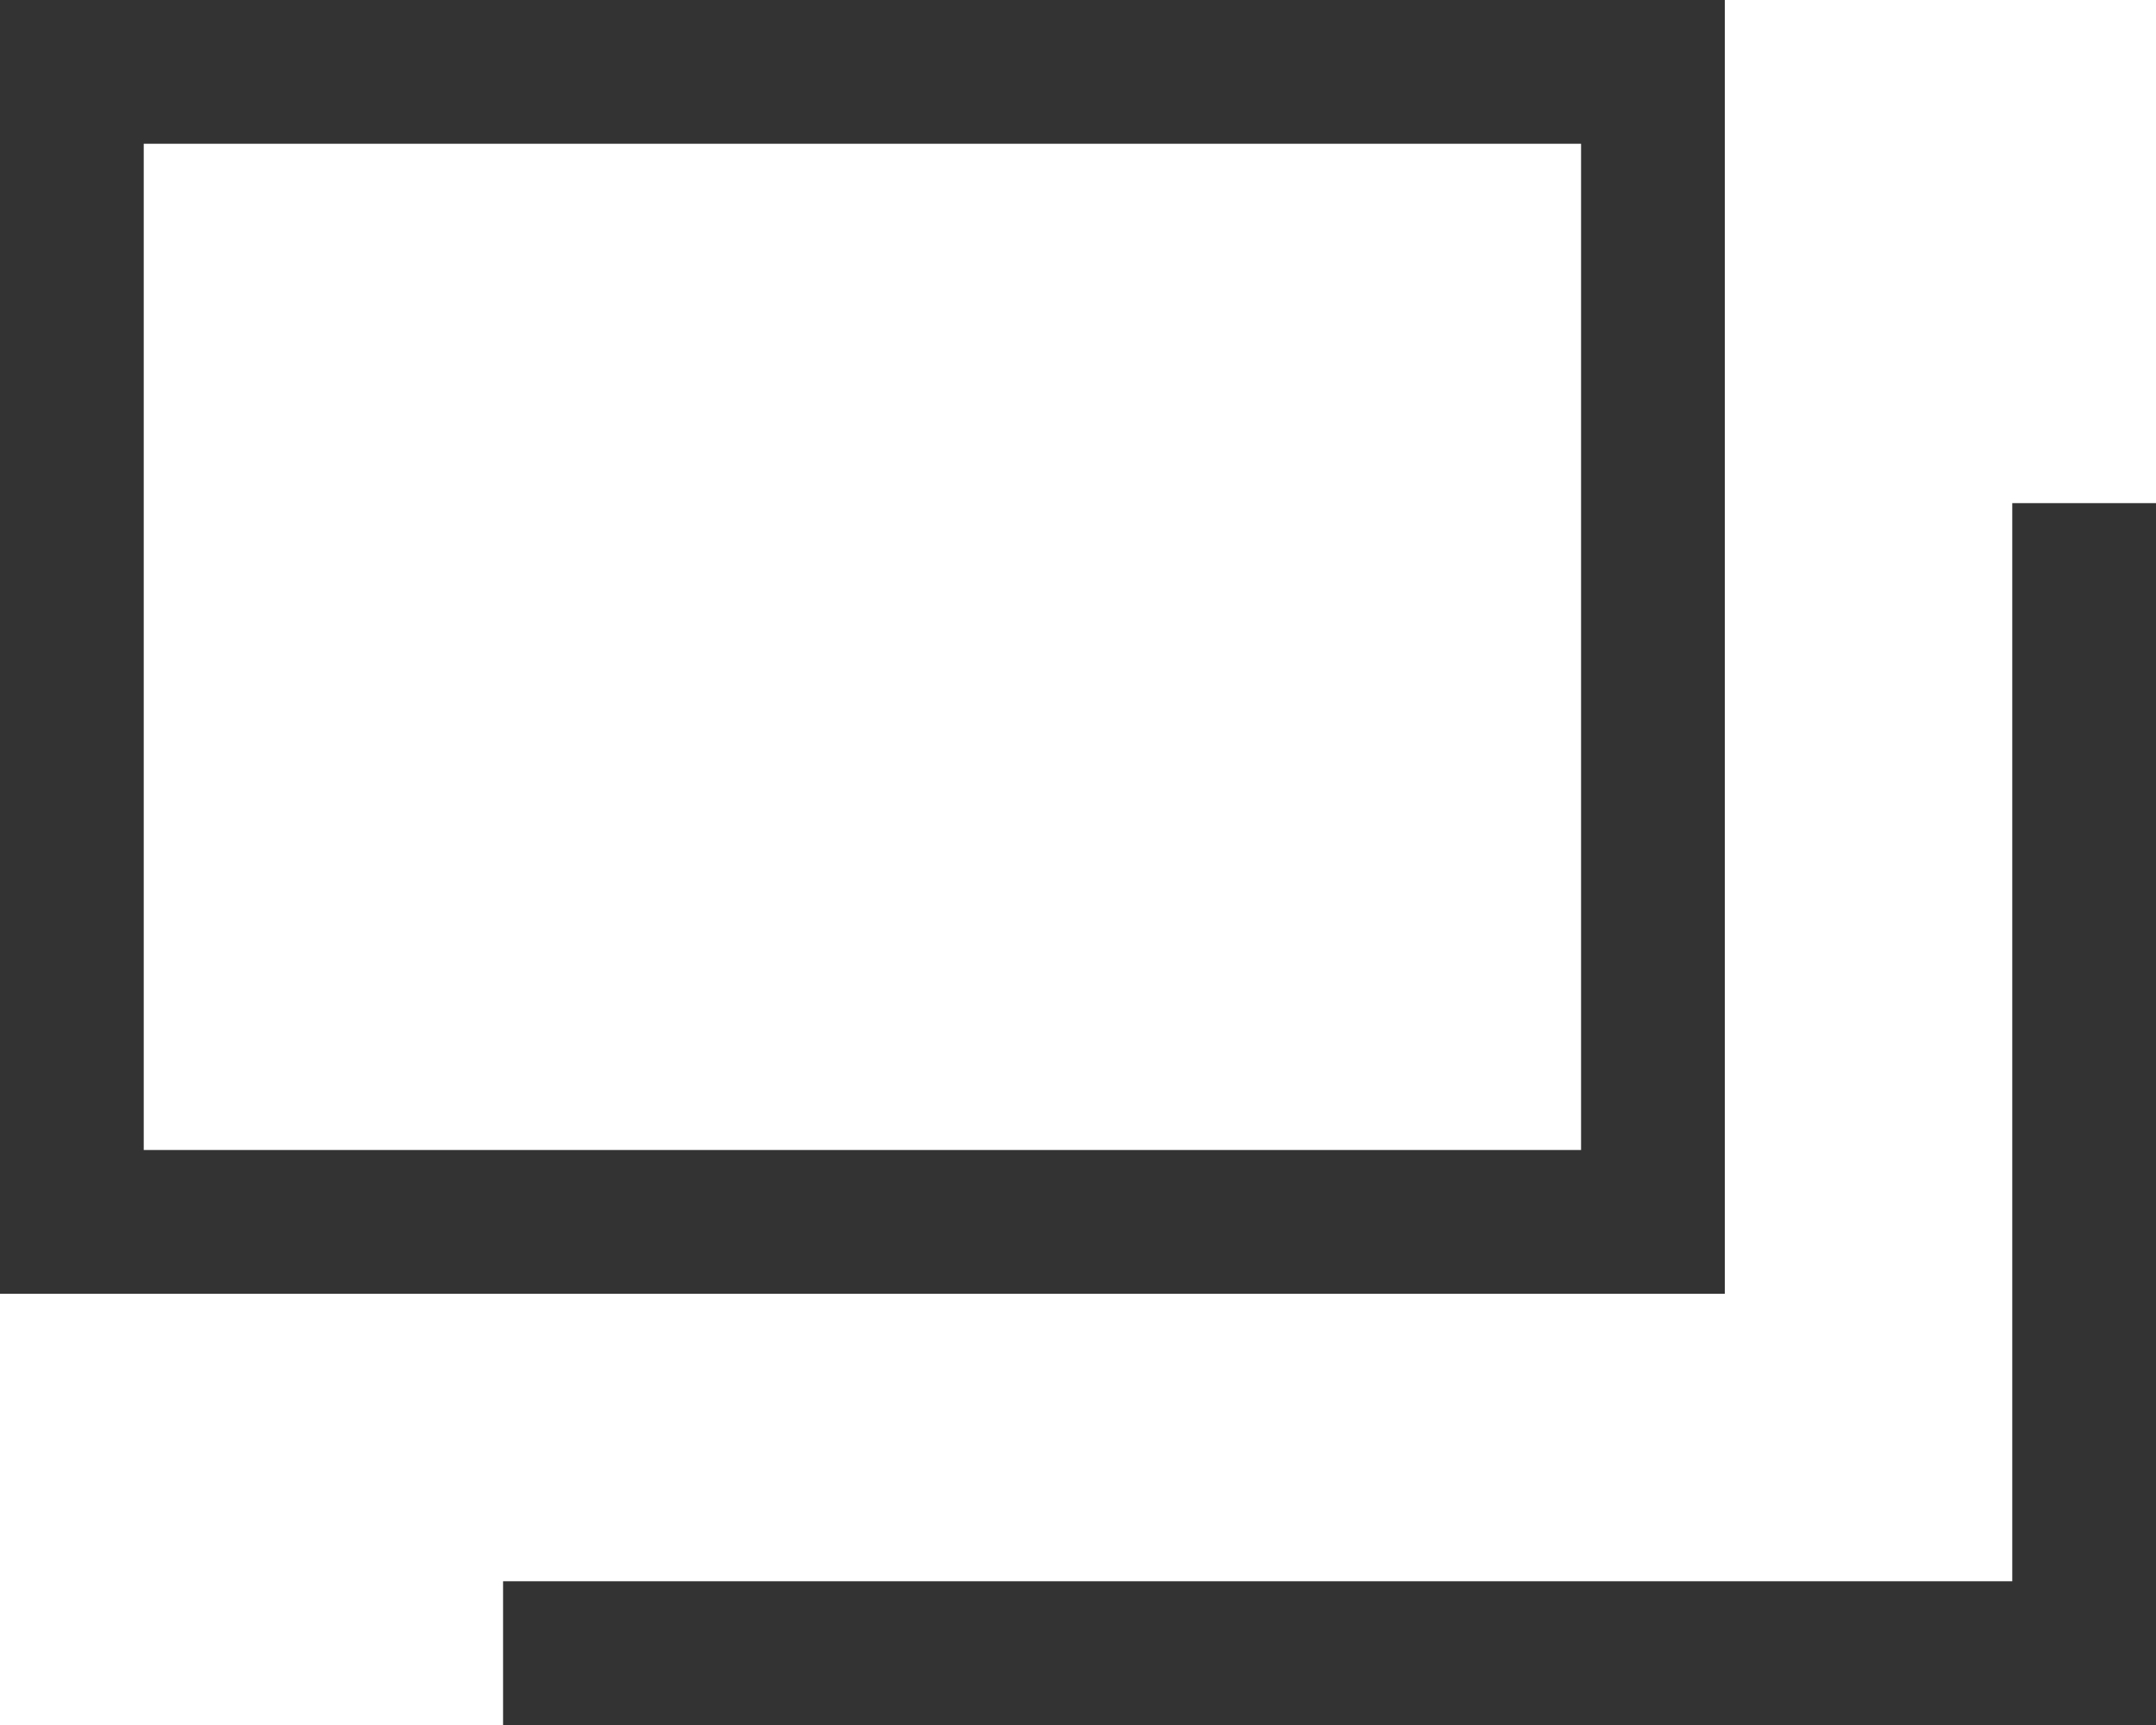
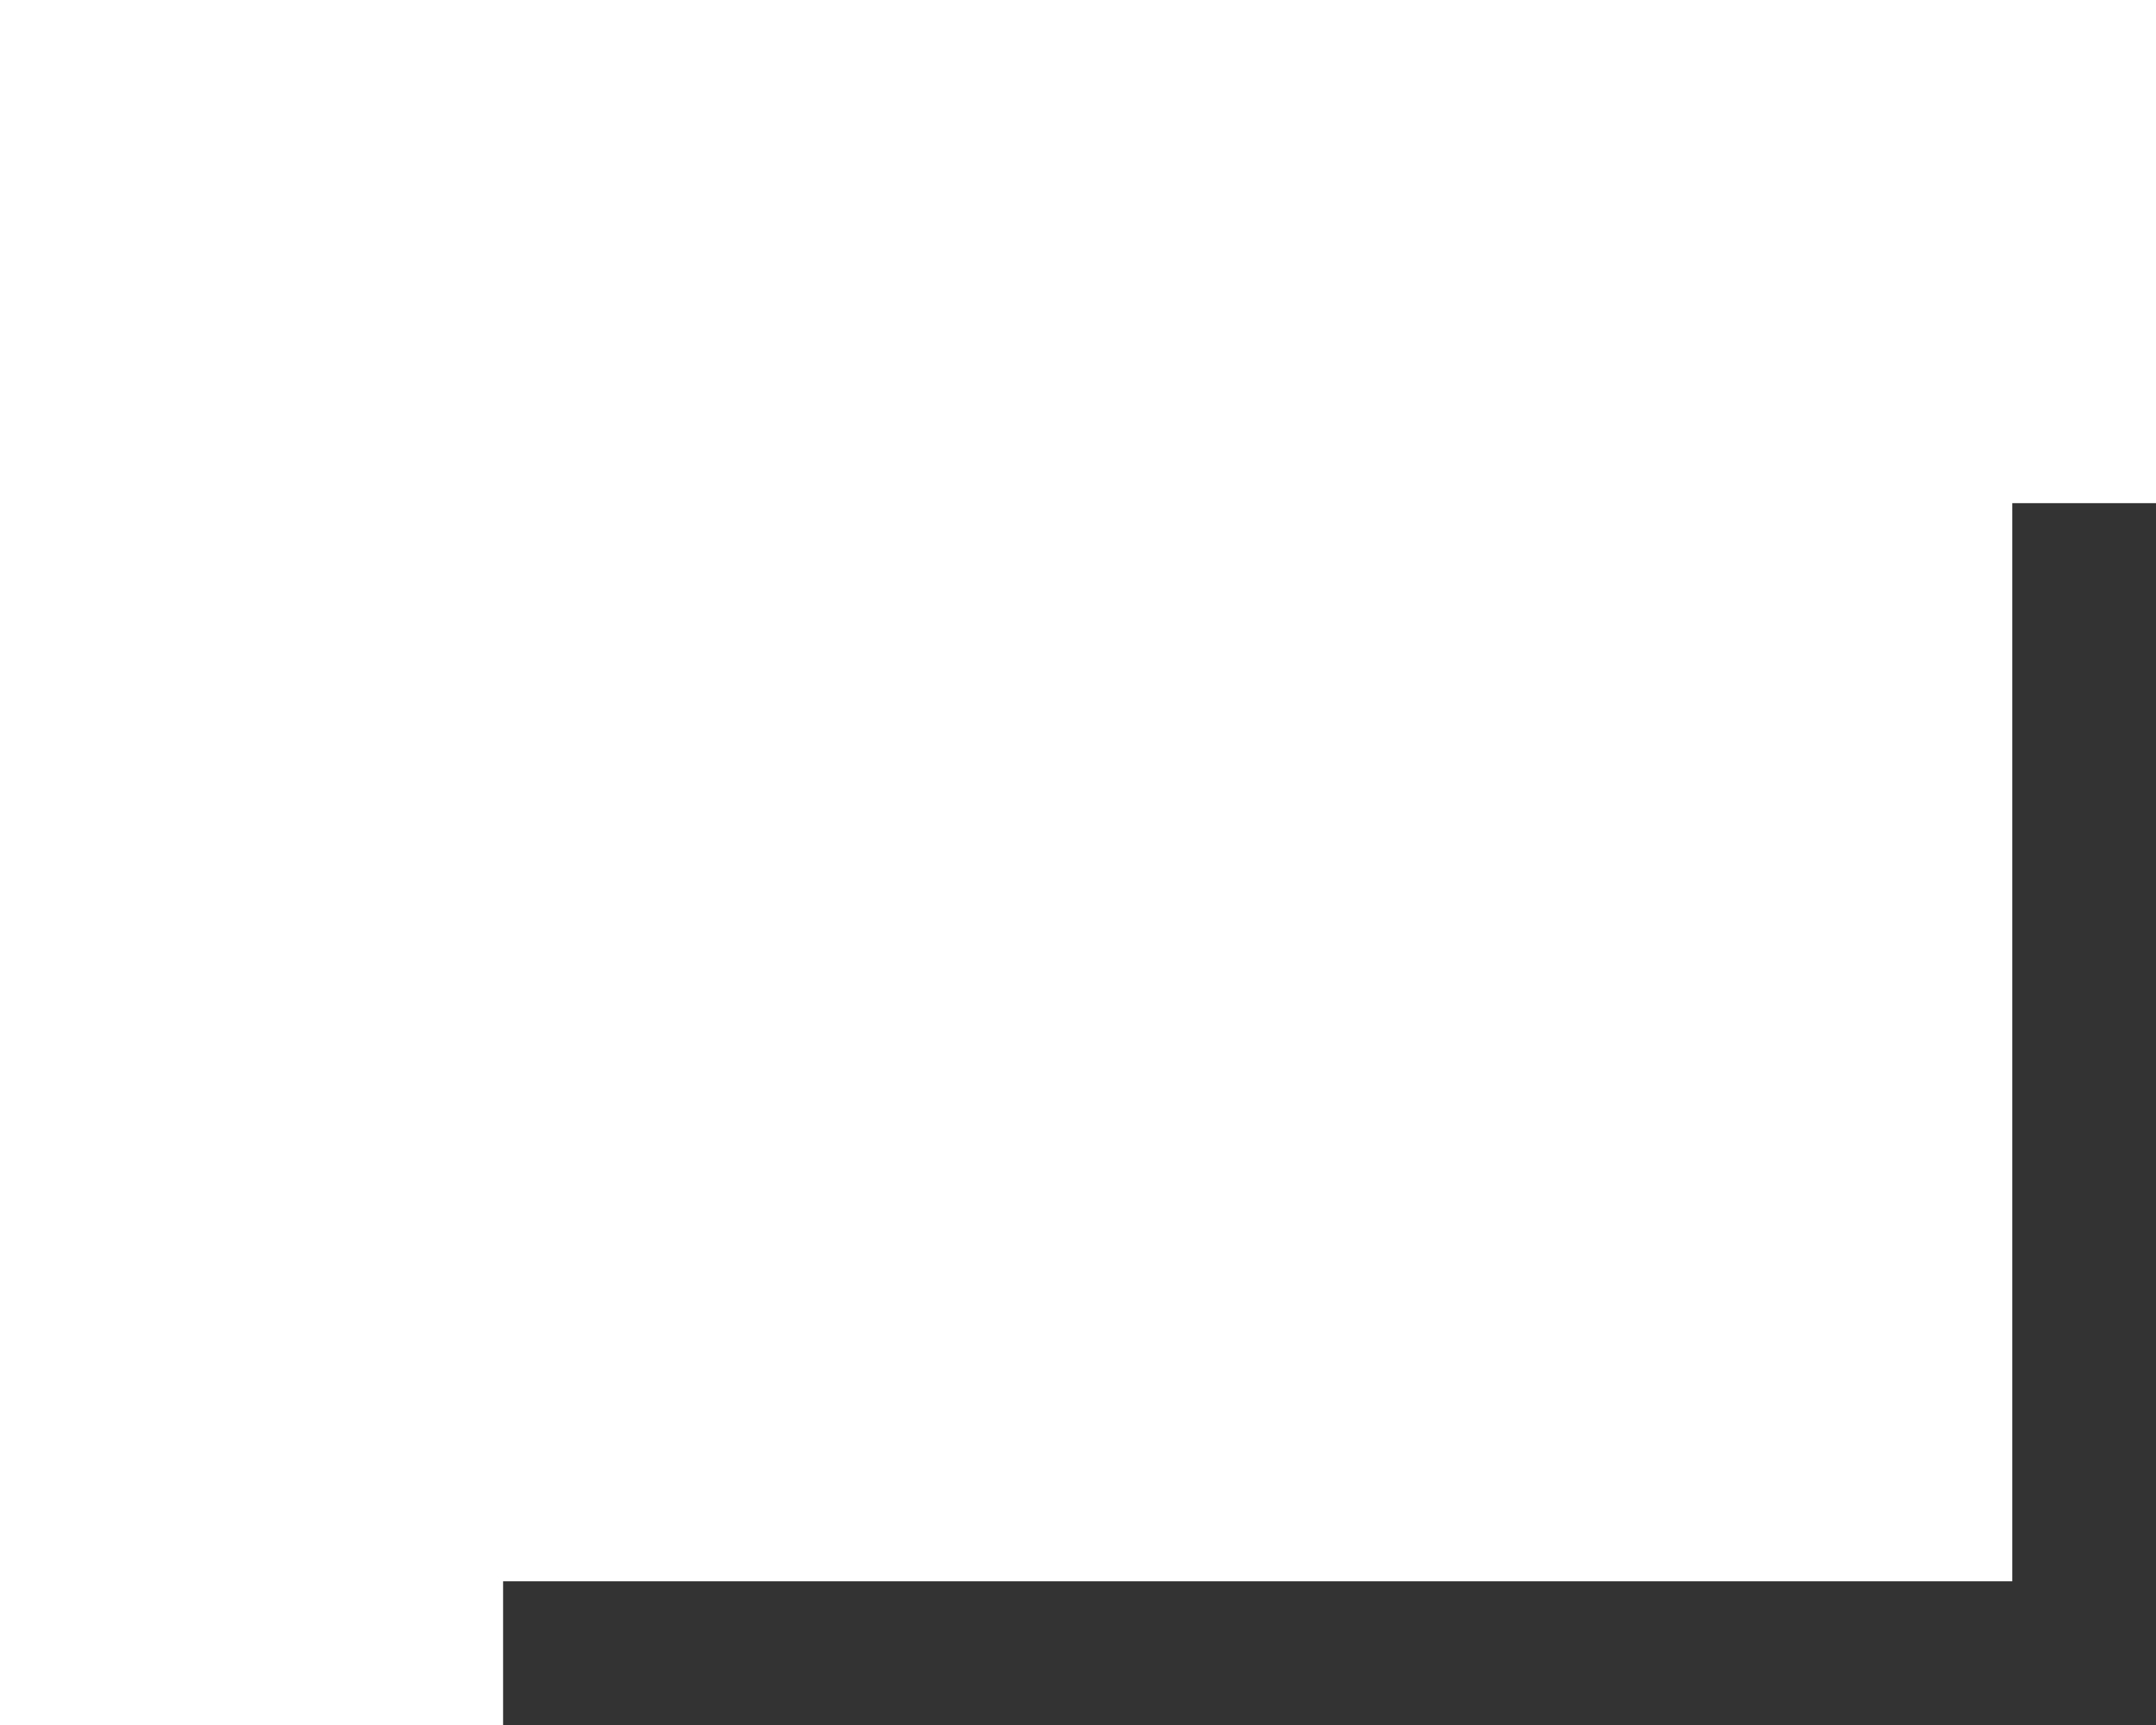
<svg xmlns="http://www.w3.org/2000/svg" height="12" viewBox="0 0 15 12" width="15">
  <g fill="none" stroke="#333">
-     <path d="m.5.5h11v8h-11z" />
    <path d="m555 2038v8h-11" transform="translate(-540.5 -2034.5)" />
  </g>
</svg>